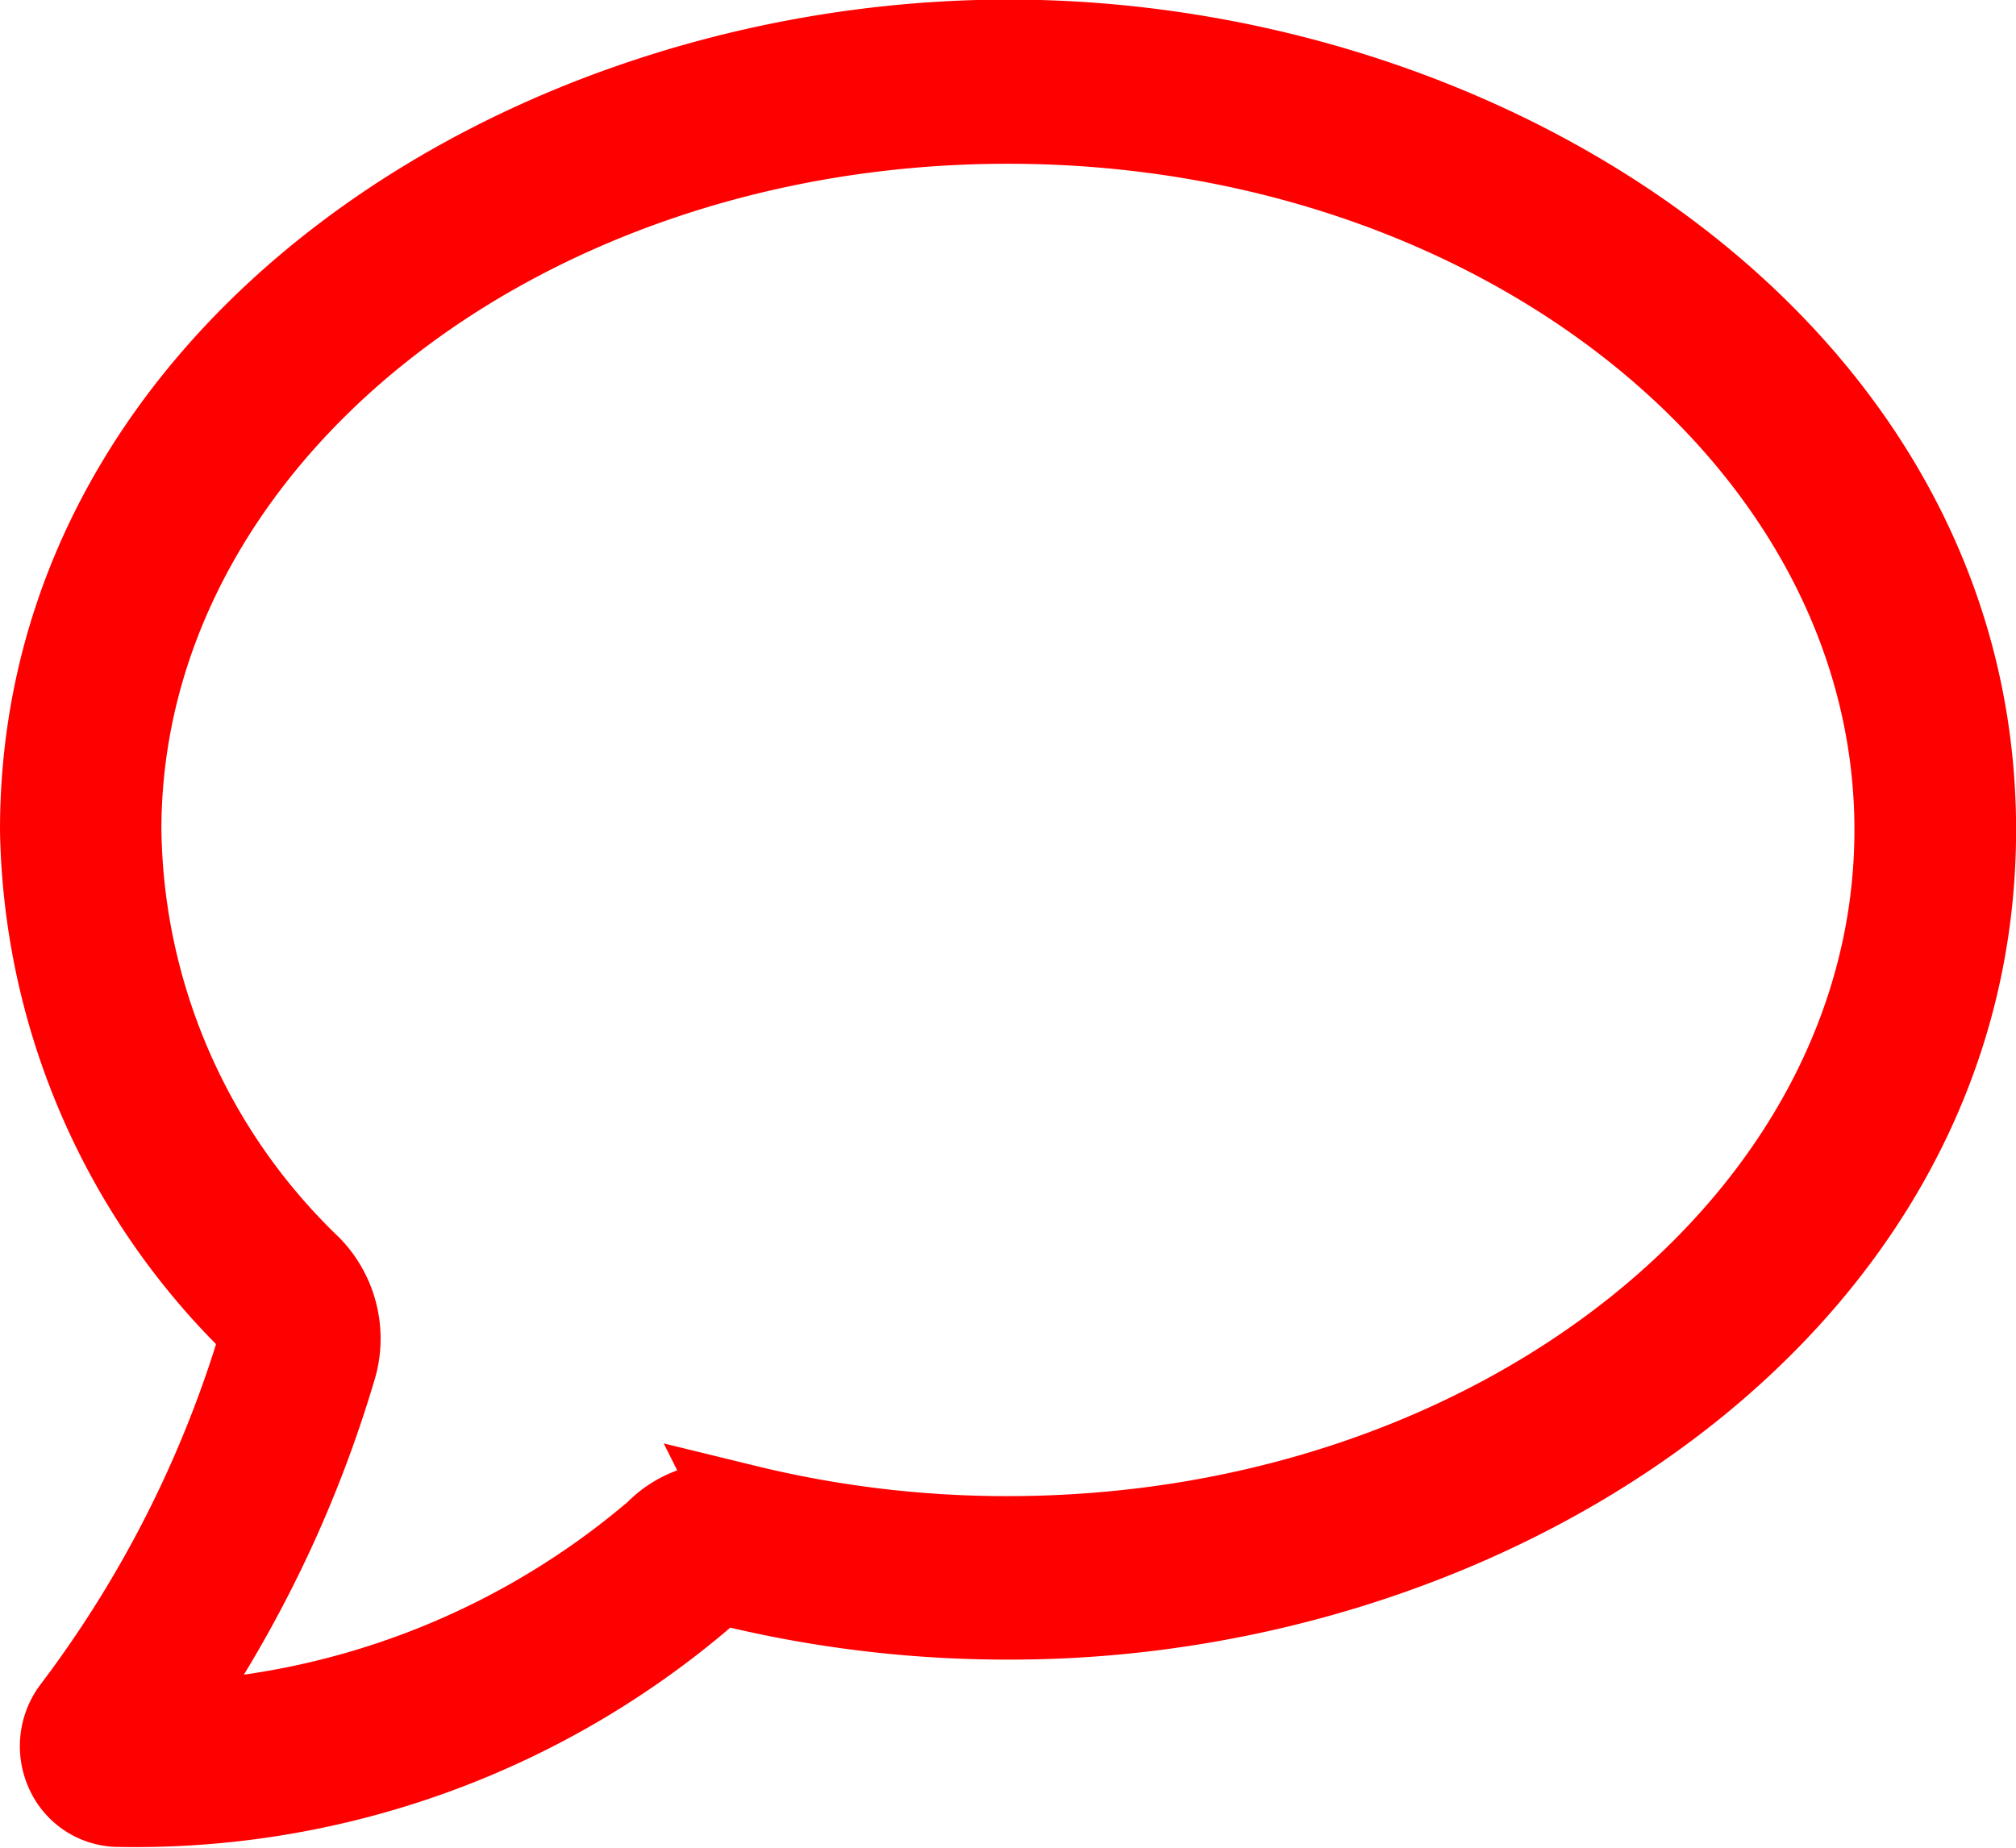
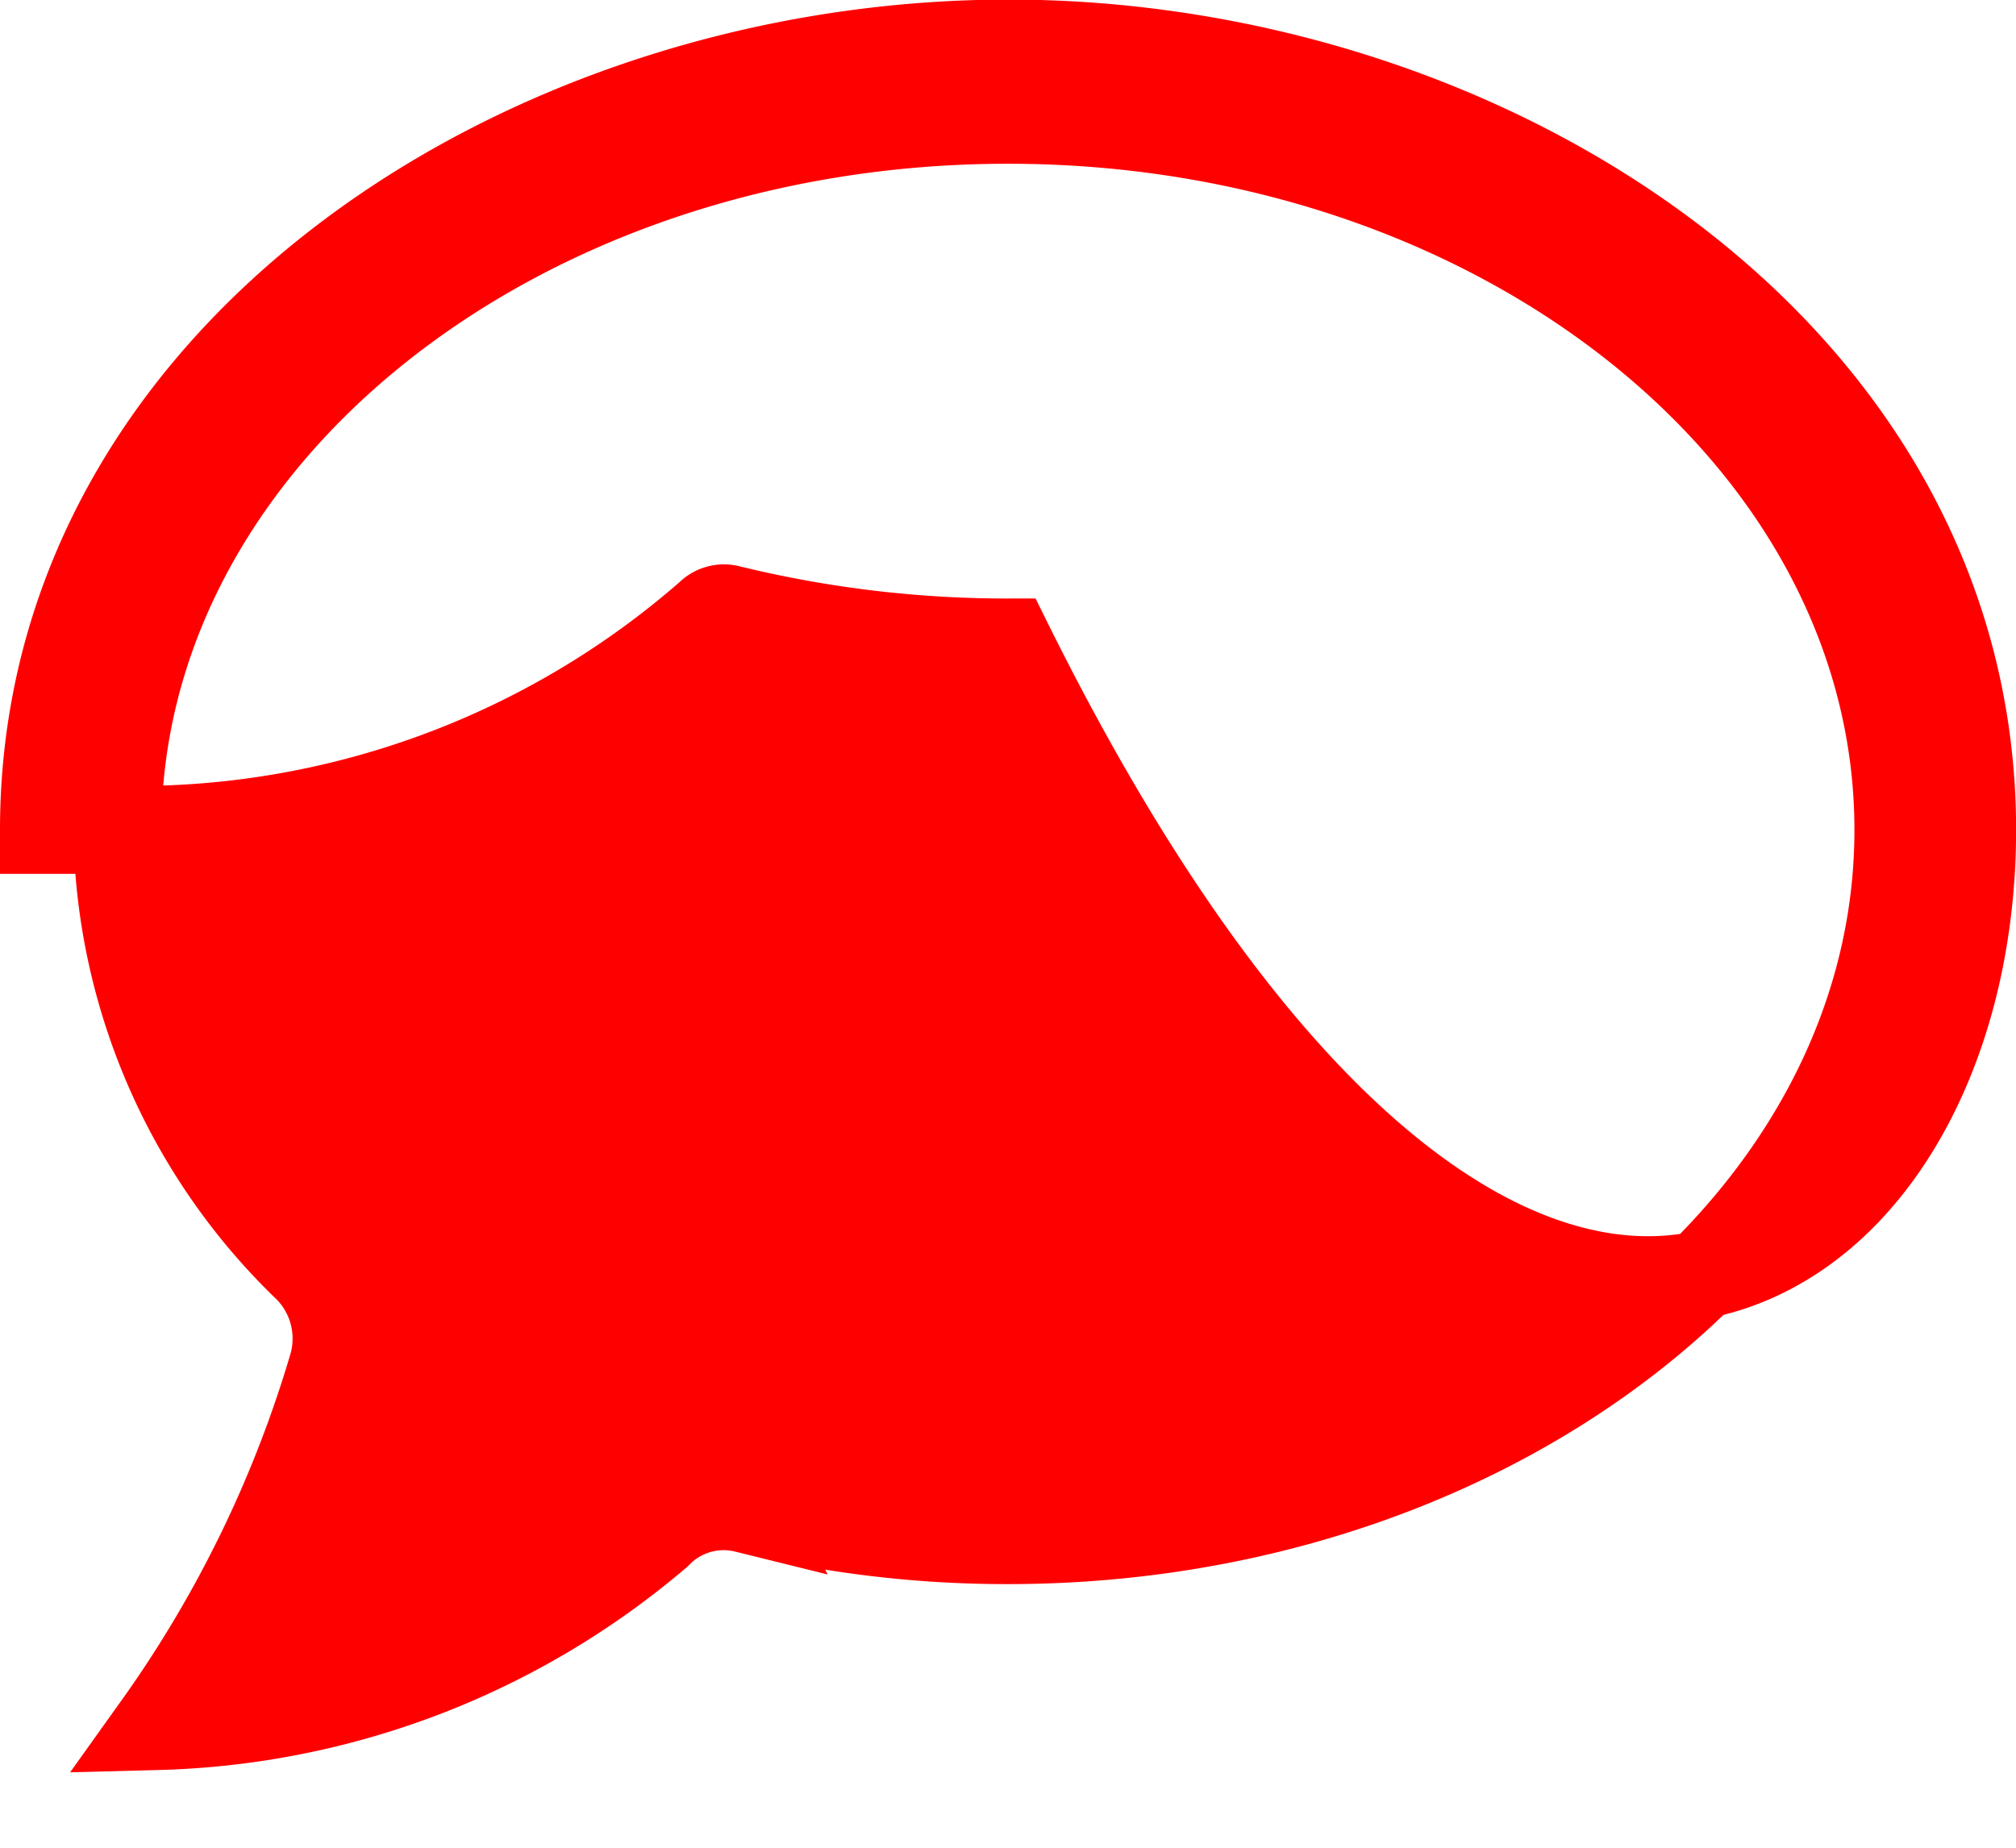
<svg xmlns="http://www.w3.org/2000/svg" width="22.908" height="21" viewBox="0 0 22.908 21">
-   <path id="message-red" d="M21.909,91.7c0-5.4-5.482-8.936-10.954-8.936C5.456,82.769,0,86.324,0,91.7a8,8,0,0,0,2.418,5.6.25.25,0,0,1,.062.239,13.212,13.212,0,0,1-2.127,4.183.666.666,0,0,0-.064.675.62.62,0,0,0,.553.362H.859a9.908,9.908,0,0,0,6.7-2.446.232.232,0,0,1,.224-.064,13.286,13.286,0,0,0,3.174.381C16.447,100.64,21.909,97.088,21.909,91.7ZM7.973,99.417a1.042,1.042,0,0,0-1,.288,9.121,9.121,0,0,1-5.686,2.18,13.691,13.691,0,0,0,2-4.112A1.138,1.138,0,0,0,3,96.686,7.03,7.03,0,0,1,.834,91.7c0-4.451,4.537-8.07,10.12-8.07s10.118,3.621,10.118,8.071-4.538,8.071-10.121,8.071a12.488,12.488,0,0,1-2.979-.357Z" transform="translate(0.5 -82.269)" fill="red" stroke="red" stroke-width="1" />
+   <path id="message-red" d="M21.909,91.7c0-5.4-5.482-8.936-10.954-8.936C5.456,82.769,0,86.324,0,91.7H.859a9.908,9.908,0,0,0,6.7-2.446.232.232,0,0,1,.224-.064,13.286,13.286,0,0,0,3.174.381C16.447,100.64,21.909,97.088,21.909,91.7ZM7.973,99.417a1.042,1.042,0,0,0-1,.288,9.121,9.121,0,0,1-5.686,2.18,13.691,13.691,0,0,0,2-4.112A1.138,1.138,0,0,0,3,96.686,7.03,7.03,0,0,1,.834,91.7c0-4.451,4.537-8.07,10.12-8.07s10.118,3.621,10.118,8.071-4.538,8.071-10.121,8.071a12.488,12.488,0,0,1-2.979-.357Z" transform="translate(0.5 -82.269)" fill="red" stroke="red" stroke-width="1" />
</svg>